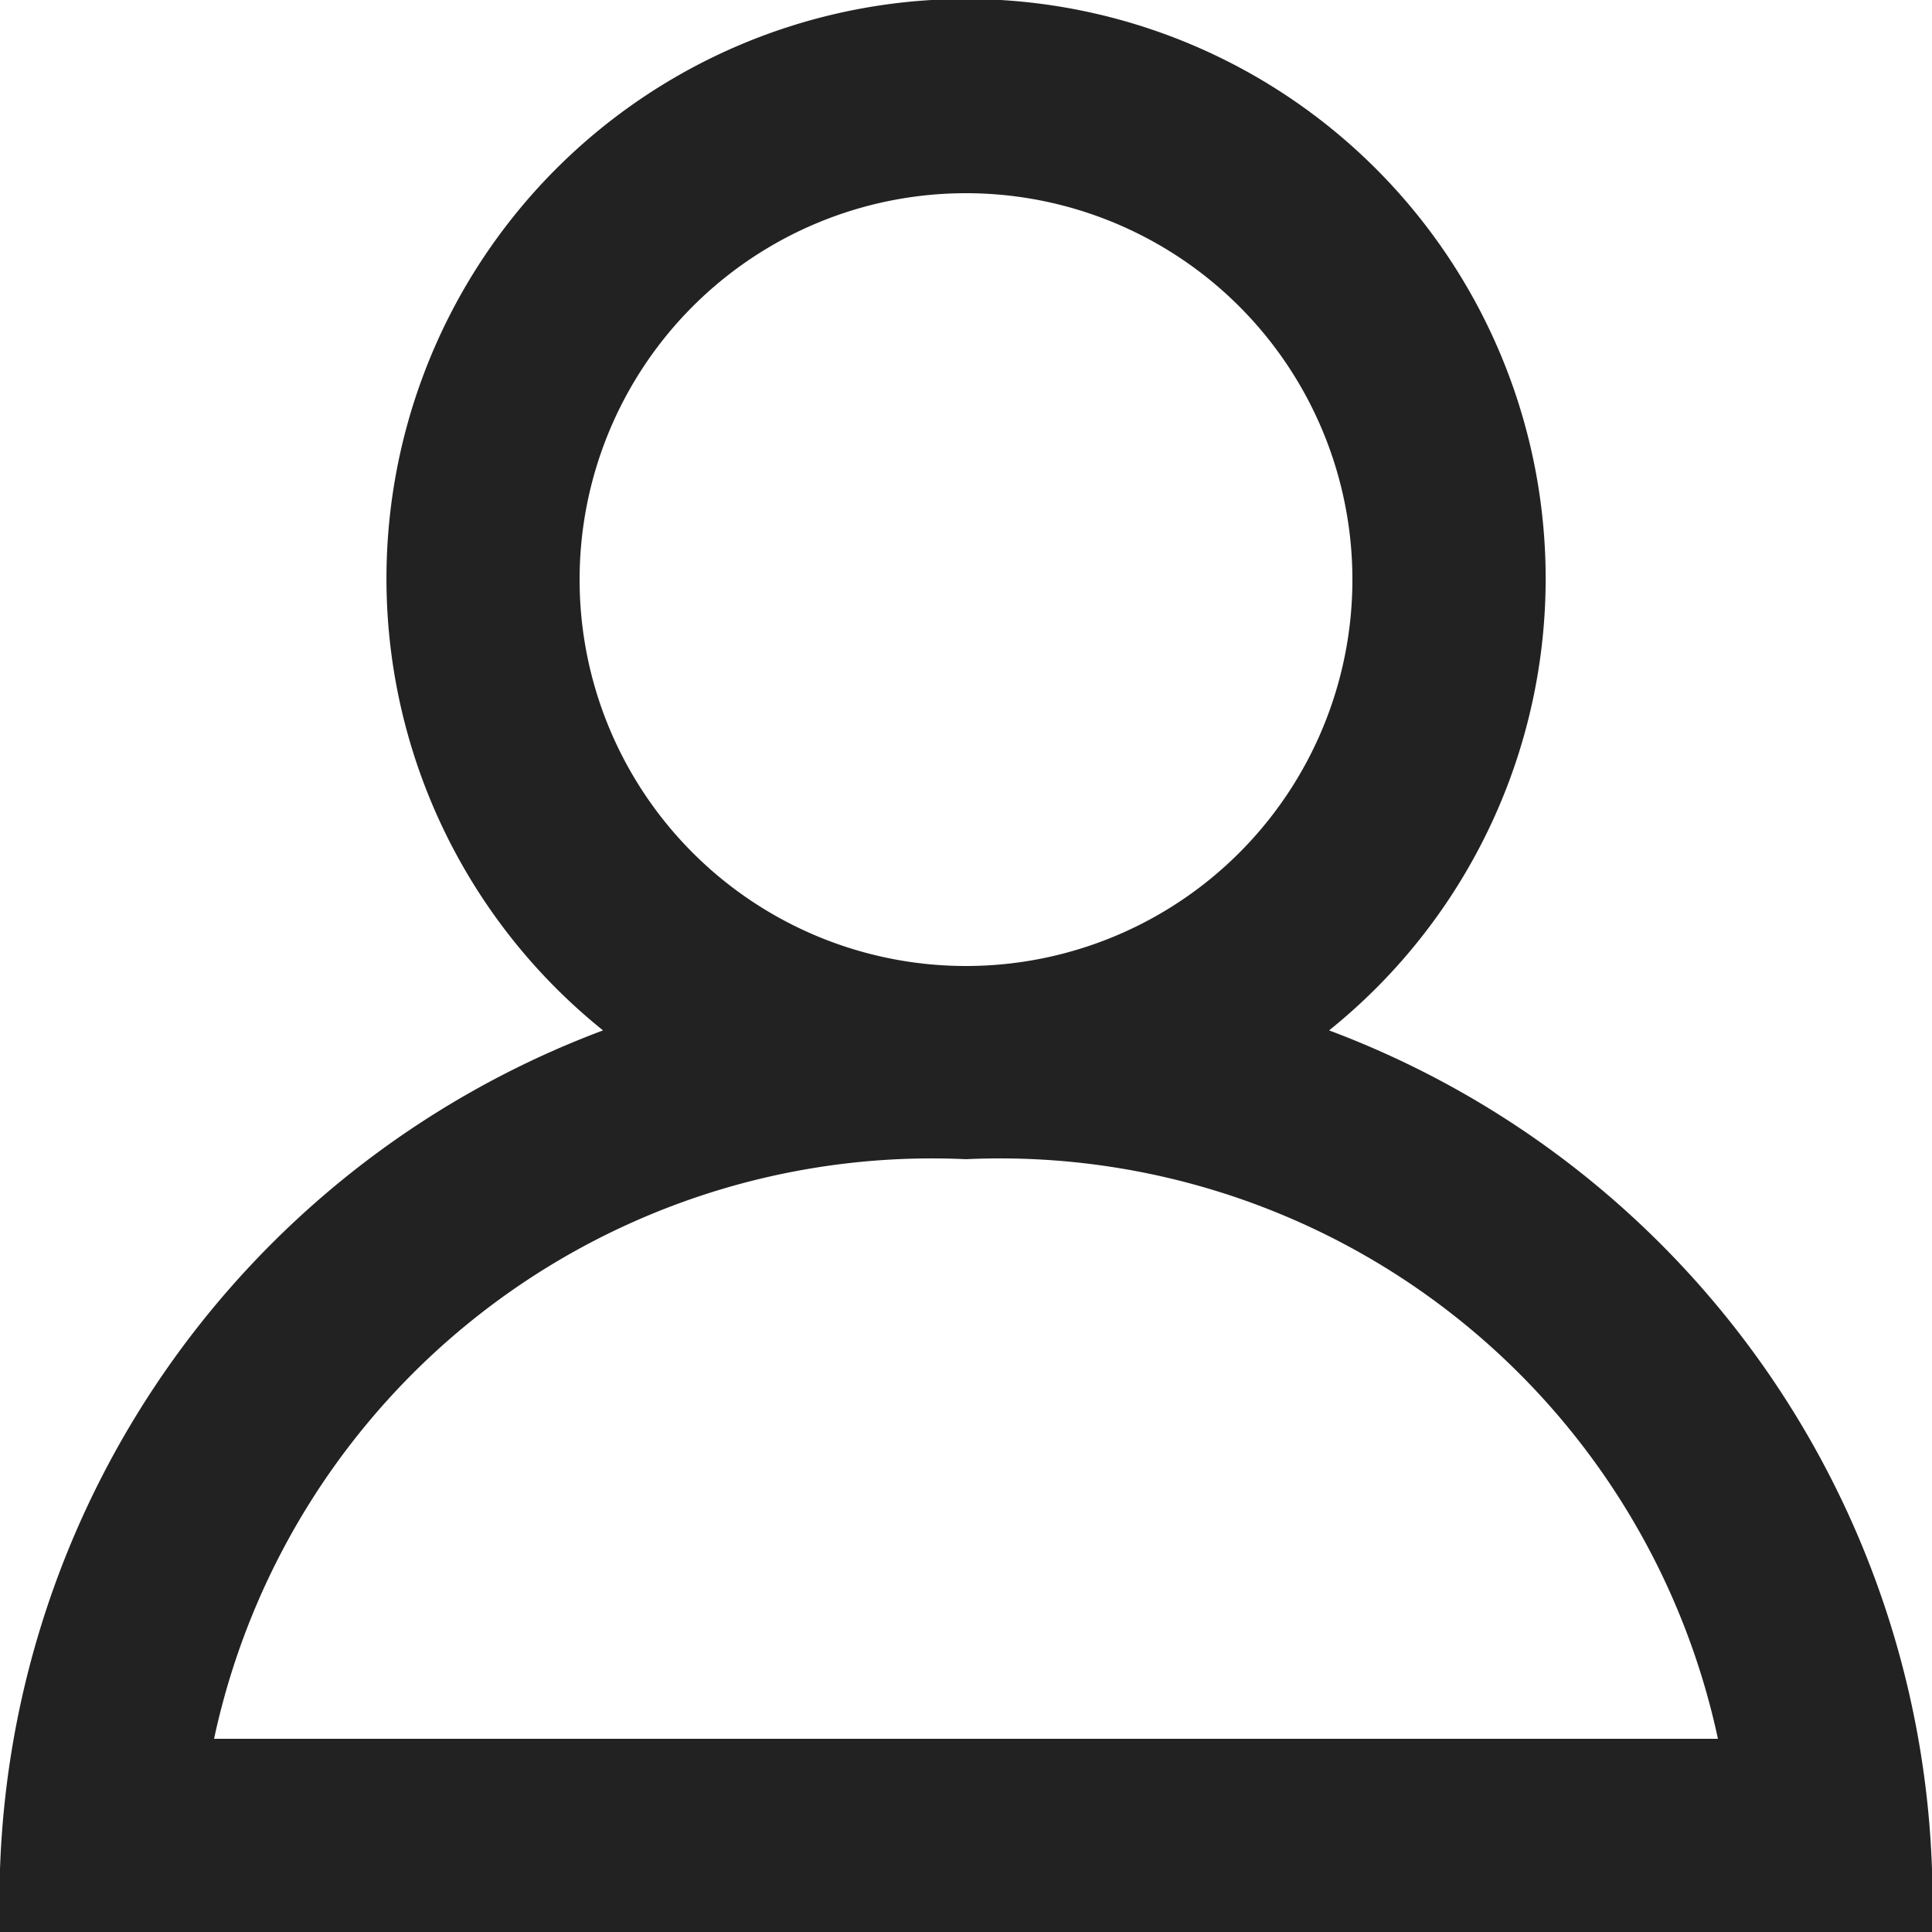
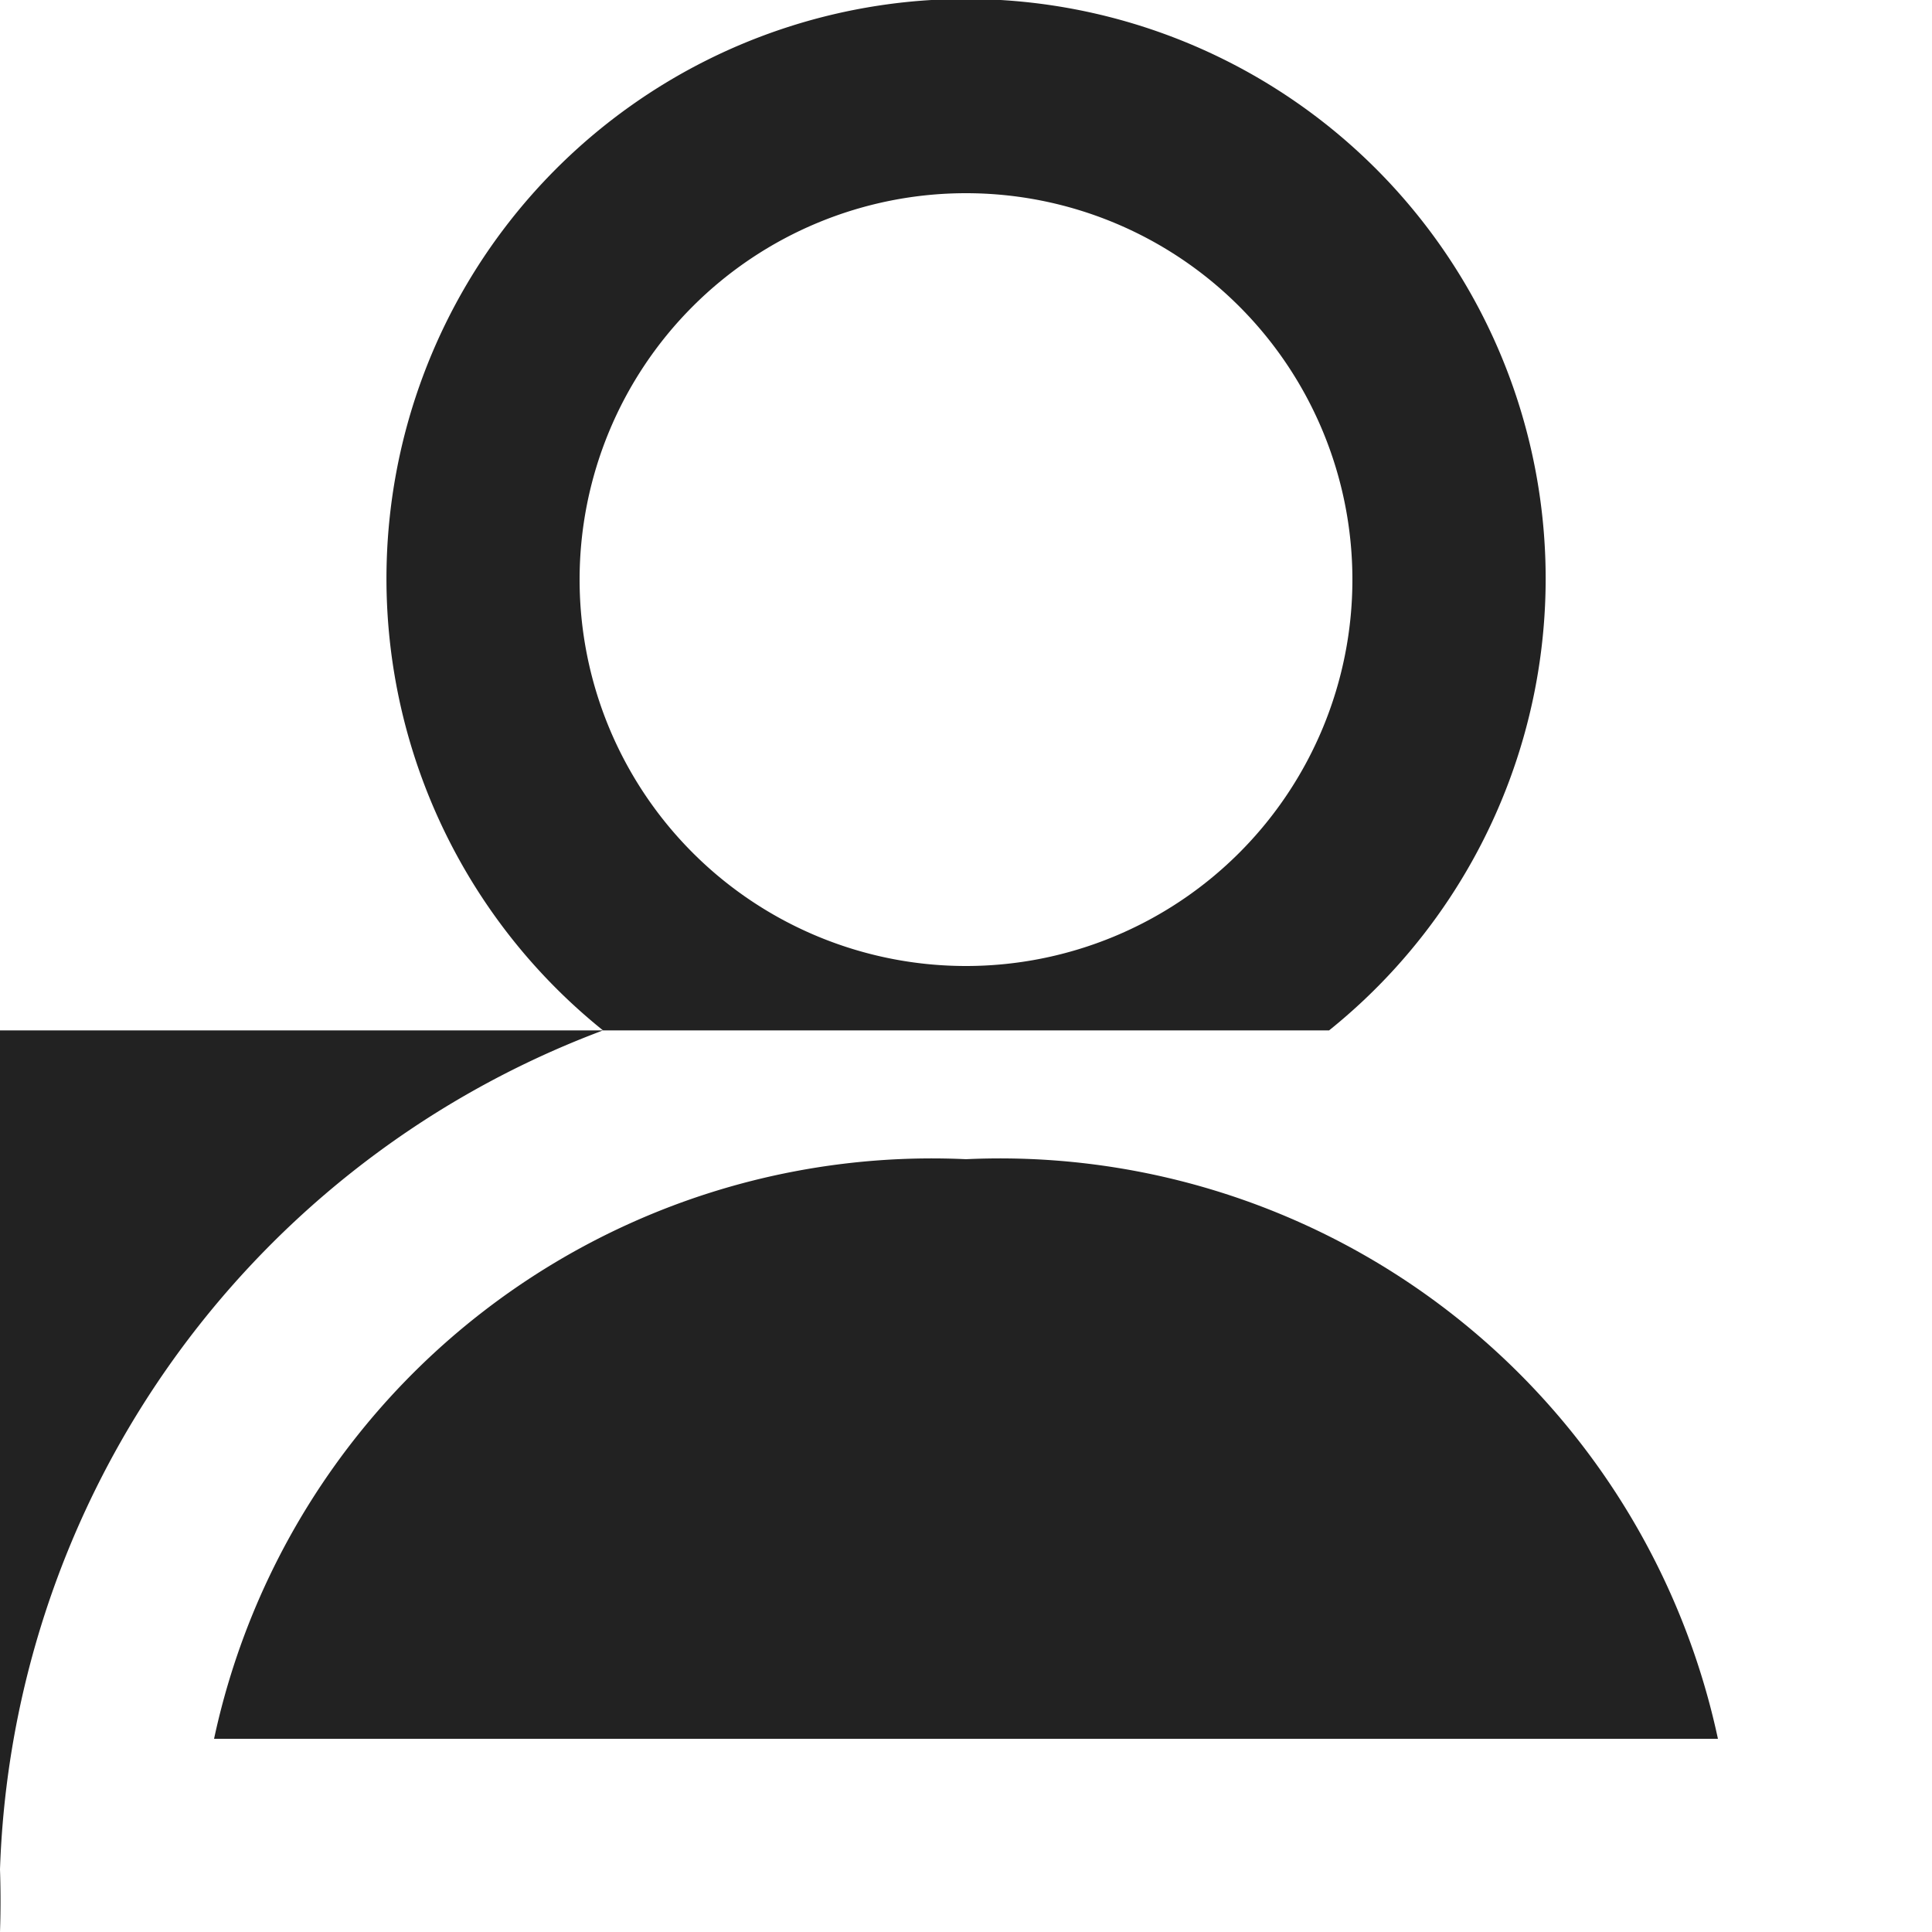
<svg xmlns="http://www.w3.org/2000/svg" id="icons" width="15" height="15" viewBox="0 0 15 15">
-   <path id="profile-_1336_" data-name="profile-[#1336]" d="M331.5,2008a5.7,5.7,0,0,1,5.838,4.5H325.662a5.7,5.7,0,0,1,5.838-4.5m-3-4.5a3,3,0,1,1,3,3,3,3,0,0,1-3-3m5.819,3.5a4.5,4.5,0,1,0-5.637,0,7.215,7.215,0,0,0-4.682,7h15a7.215,7.215,0,0,0-4.681-7" transform="translate(-324 -1999)" fill="#222" fill-rule="evenodd" />
+   <path id="profile-_1336_" data-name="profile-[#1336]" d="M331.5,2008a5.7,5.7,0,0,1,5.838,4.5H325.662a5.7,5.7,0,0,1,5.838-4.5m-3-4.5a3,3,0,1,1,3,3,3,3,0,0,1-3-3m5.819,3.5a4.5,4.5,0,1,0-5.637,0,7.215,7.215,0,0,0-4.682,7a7.215,7.215,0,0,0-4.681-7" transform="translate(-324 -1999)" fill="#222" fill-rule="evenodd" />
</svg>